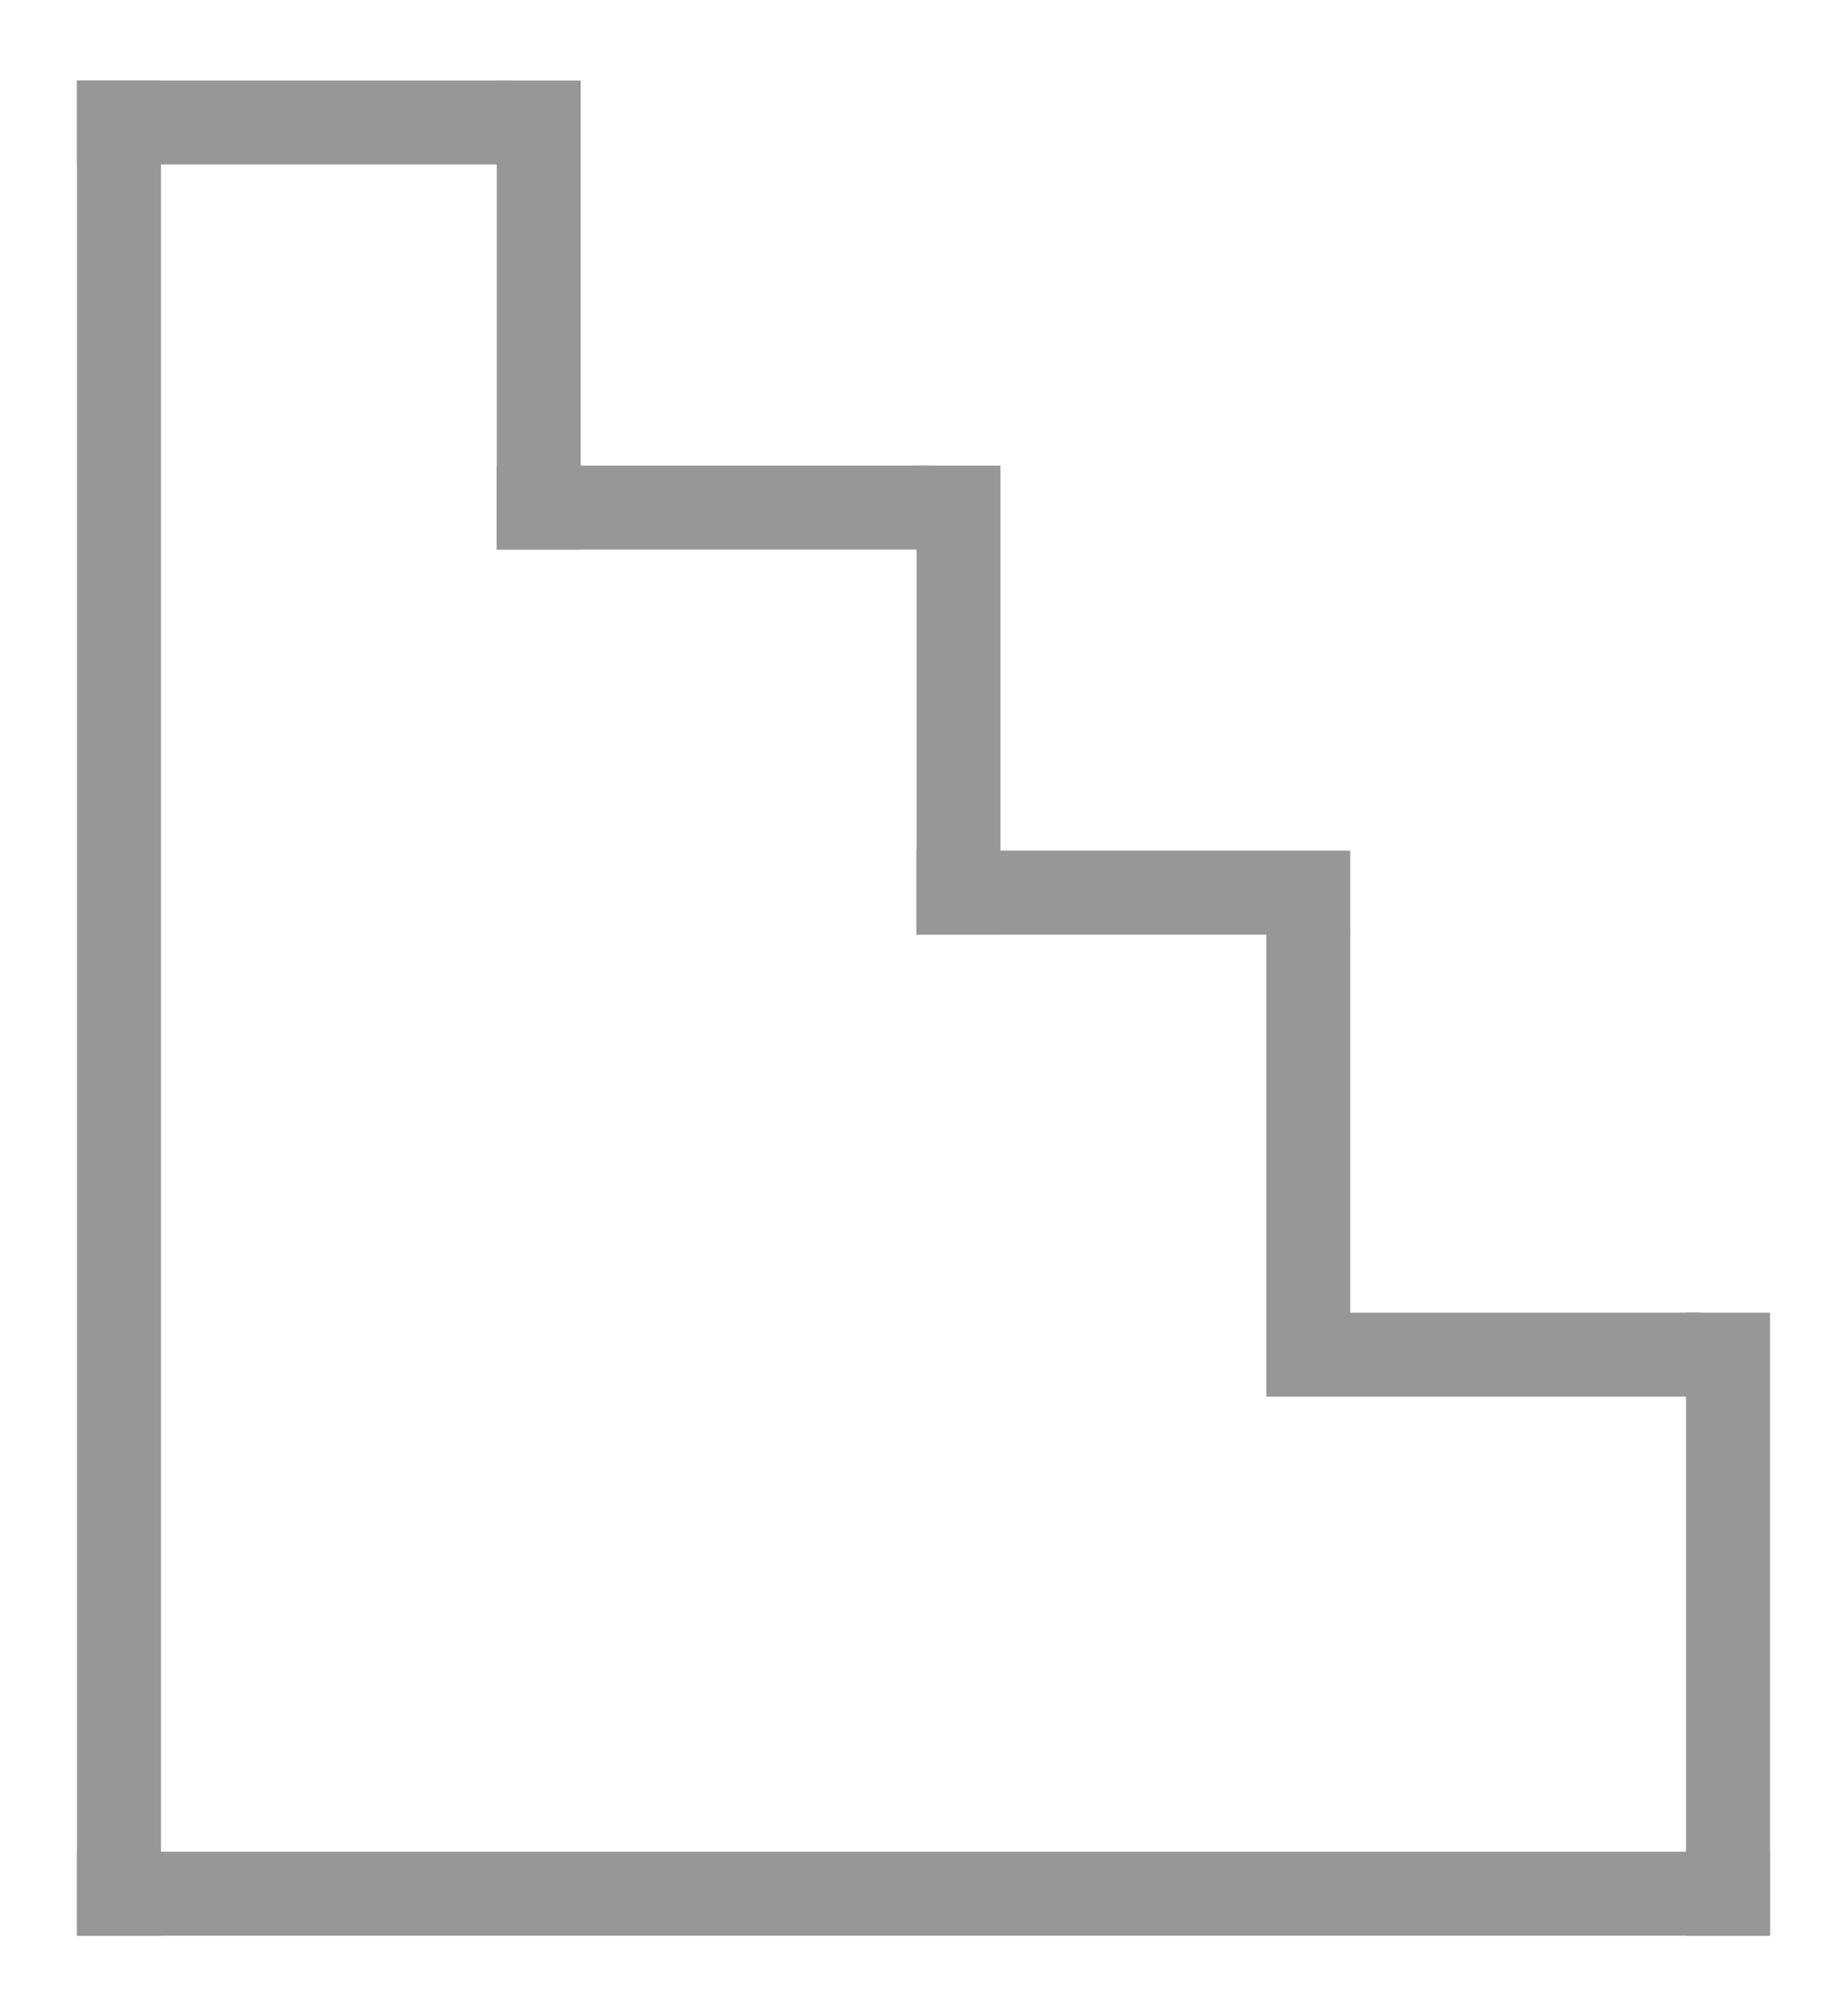
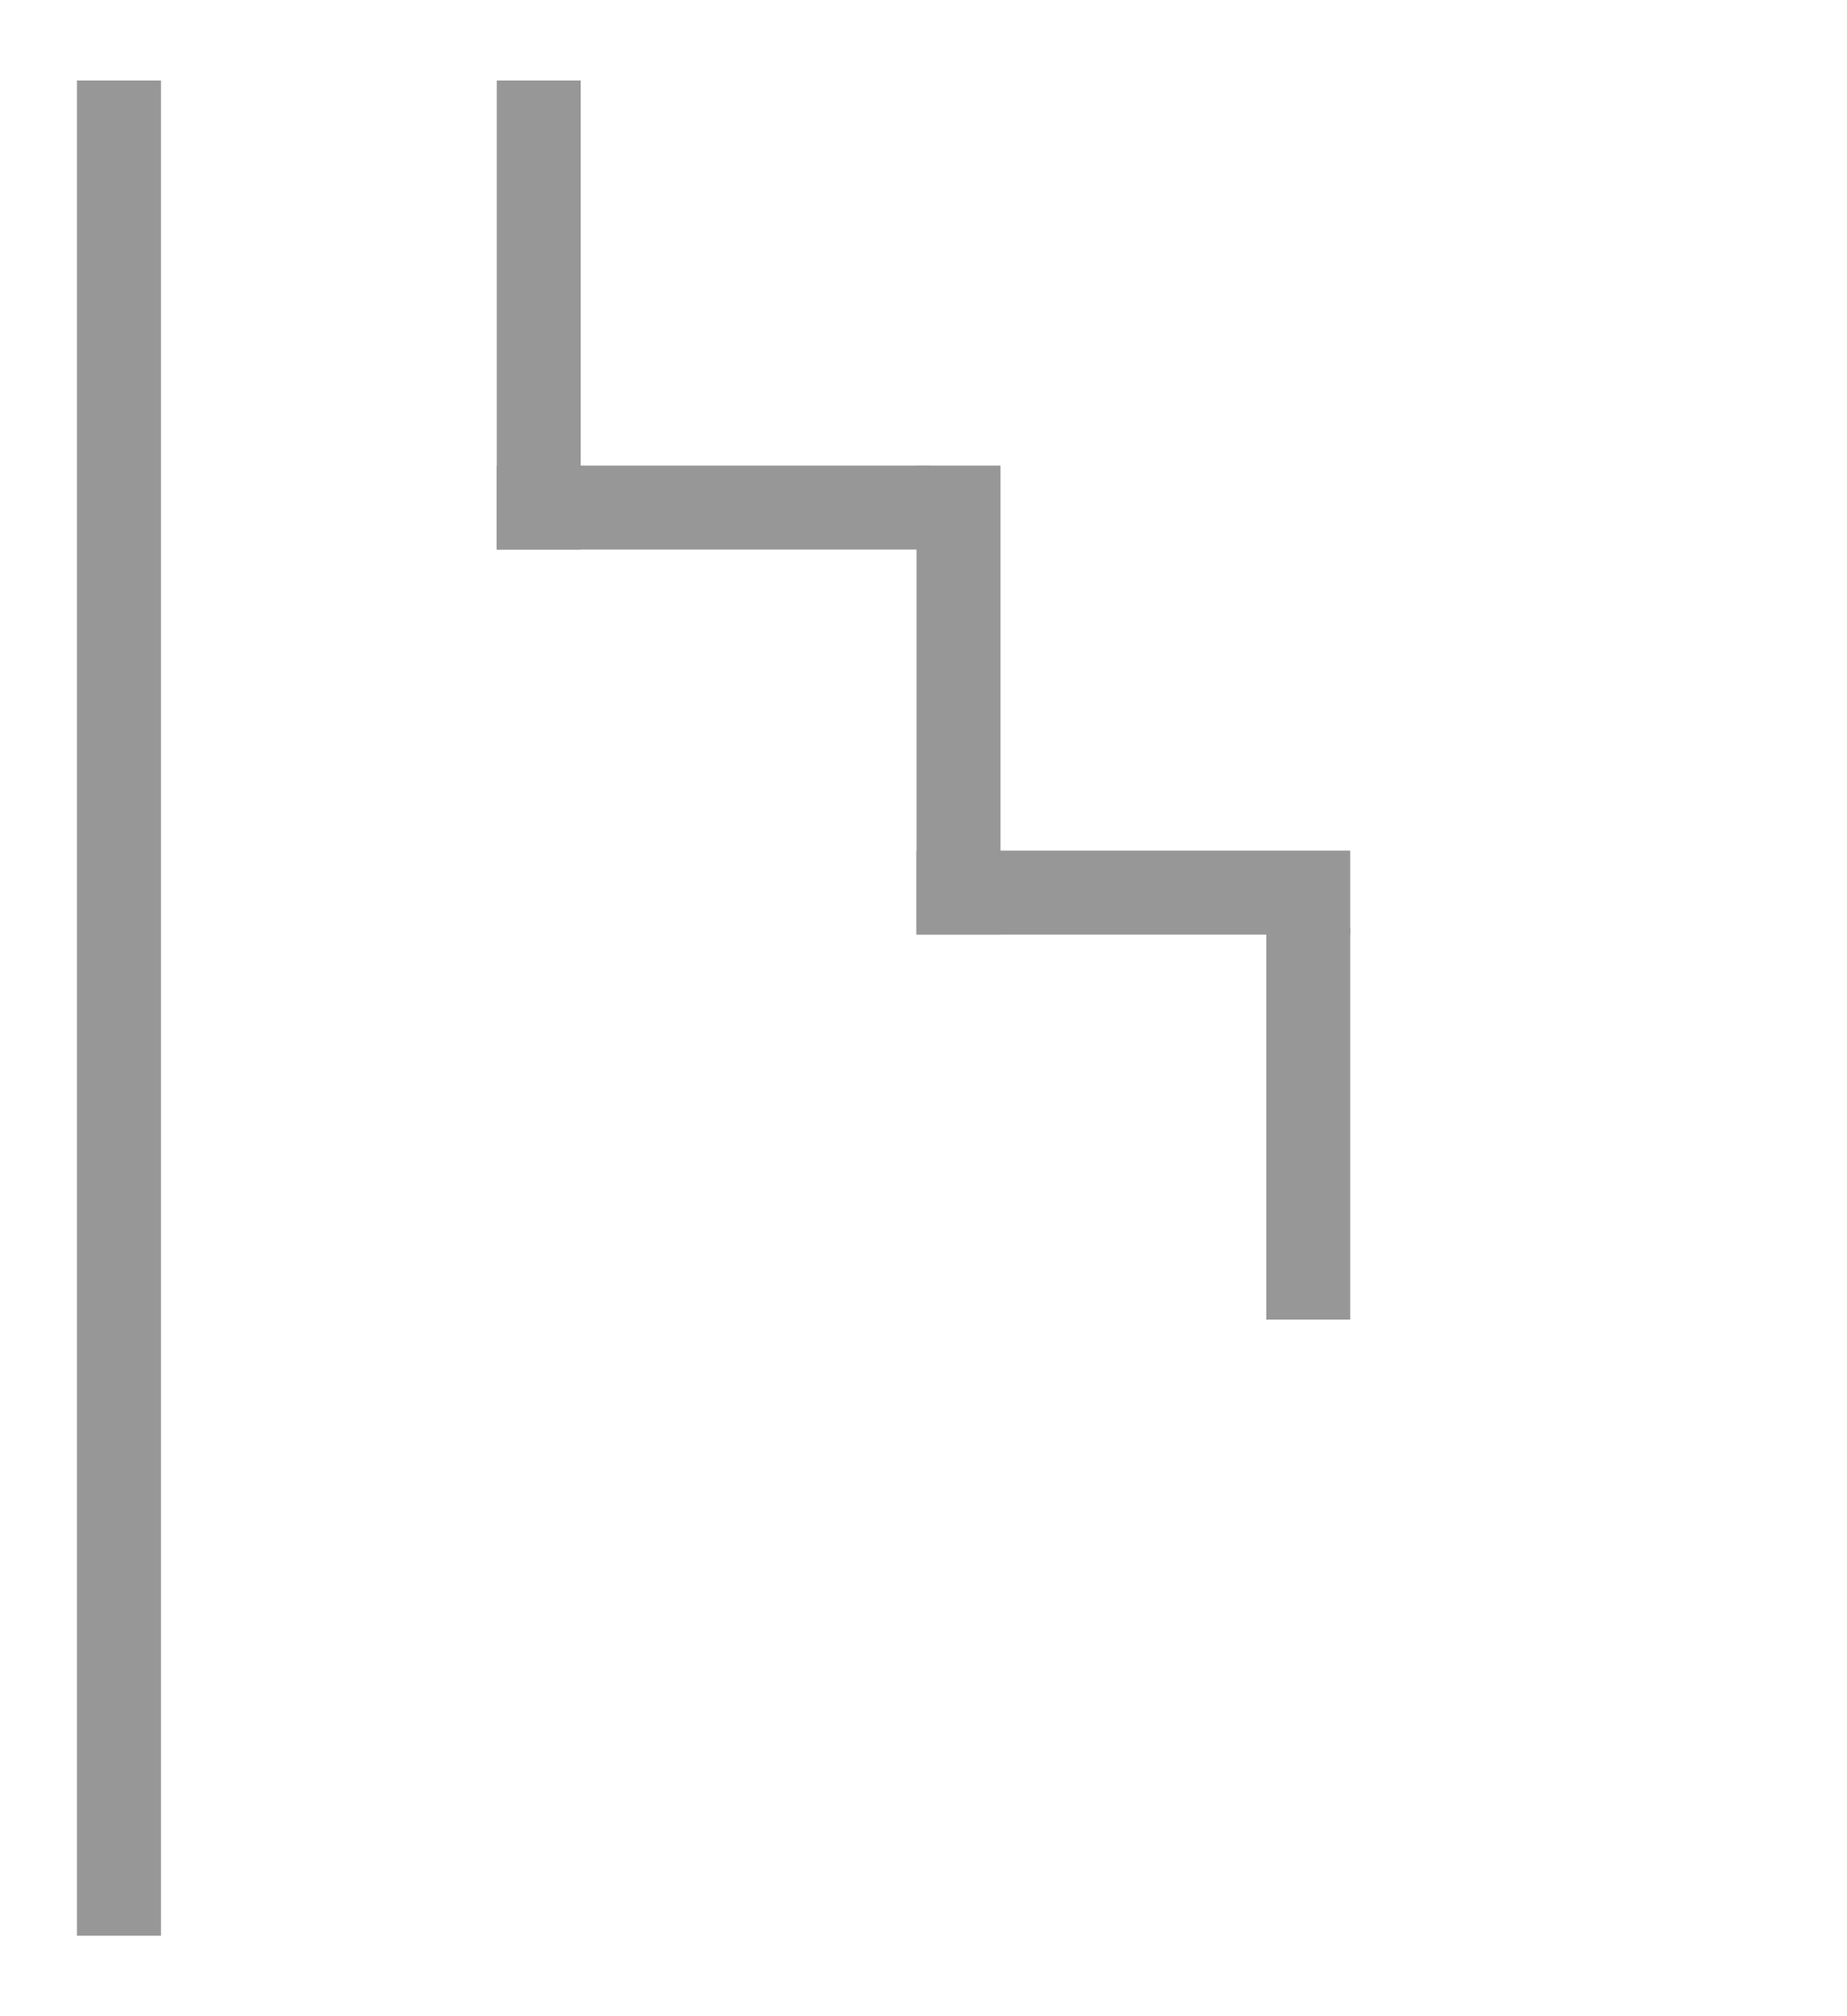
<svg xmlns="http://www.w3.org/2000/svg" height="24" viewBox="0 0 22 24" width="22">
  <filter id="a">
    <feColorMatrix in="SourceGraphic" values="0 0 0 0 0.133 0 0 0 0 0.133 0 0 0 0 0.133 0 0 0 1 0" />
  </filter>
  <g fill="none" fill-rule="evenodd" filter="url(#a)" stroke="#979797" stroke-linecap="square" transform="translate(1 1)">
    <path d="m.417.458v21.084" />
-     <path d="m.417 21.542h19.166" />
-     <path d="m19.583 21.542v-6.417" />
    <path d="m14.583 14.208v-3.666" />
    <path d="m10.417 9.625v-4.583" />
    <path d="m10.417 9.625h4.166" />
-     <path d="m14.583 15.125h4.167" />
-     <path d="m.417.458h4.166" />
    <path d="m5.417 5.042v-4.584" />
    <path d="m5.417 5.042h4.166" />
  </g>
</svg>